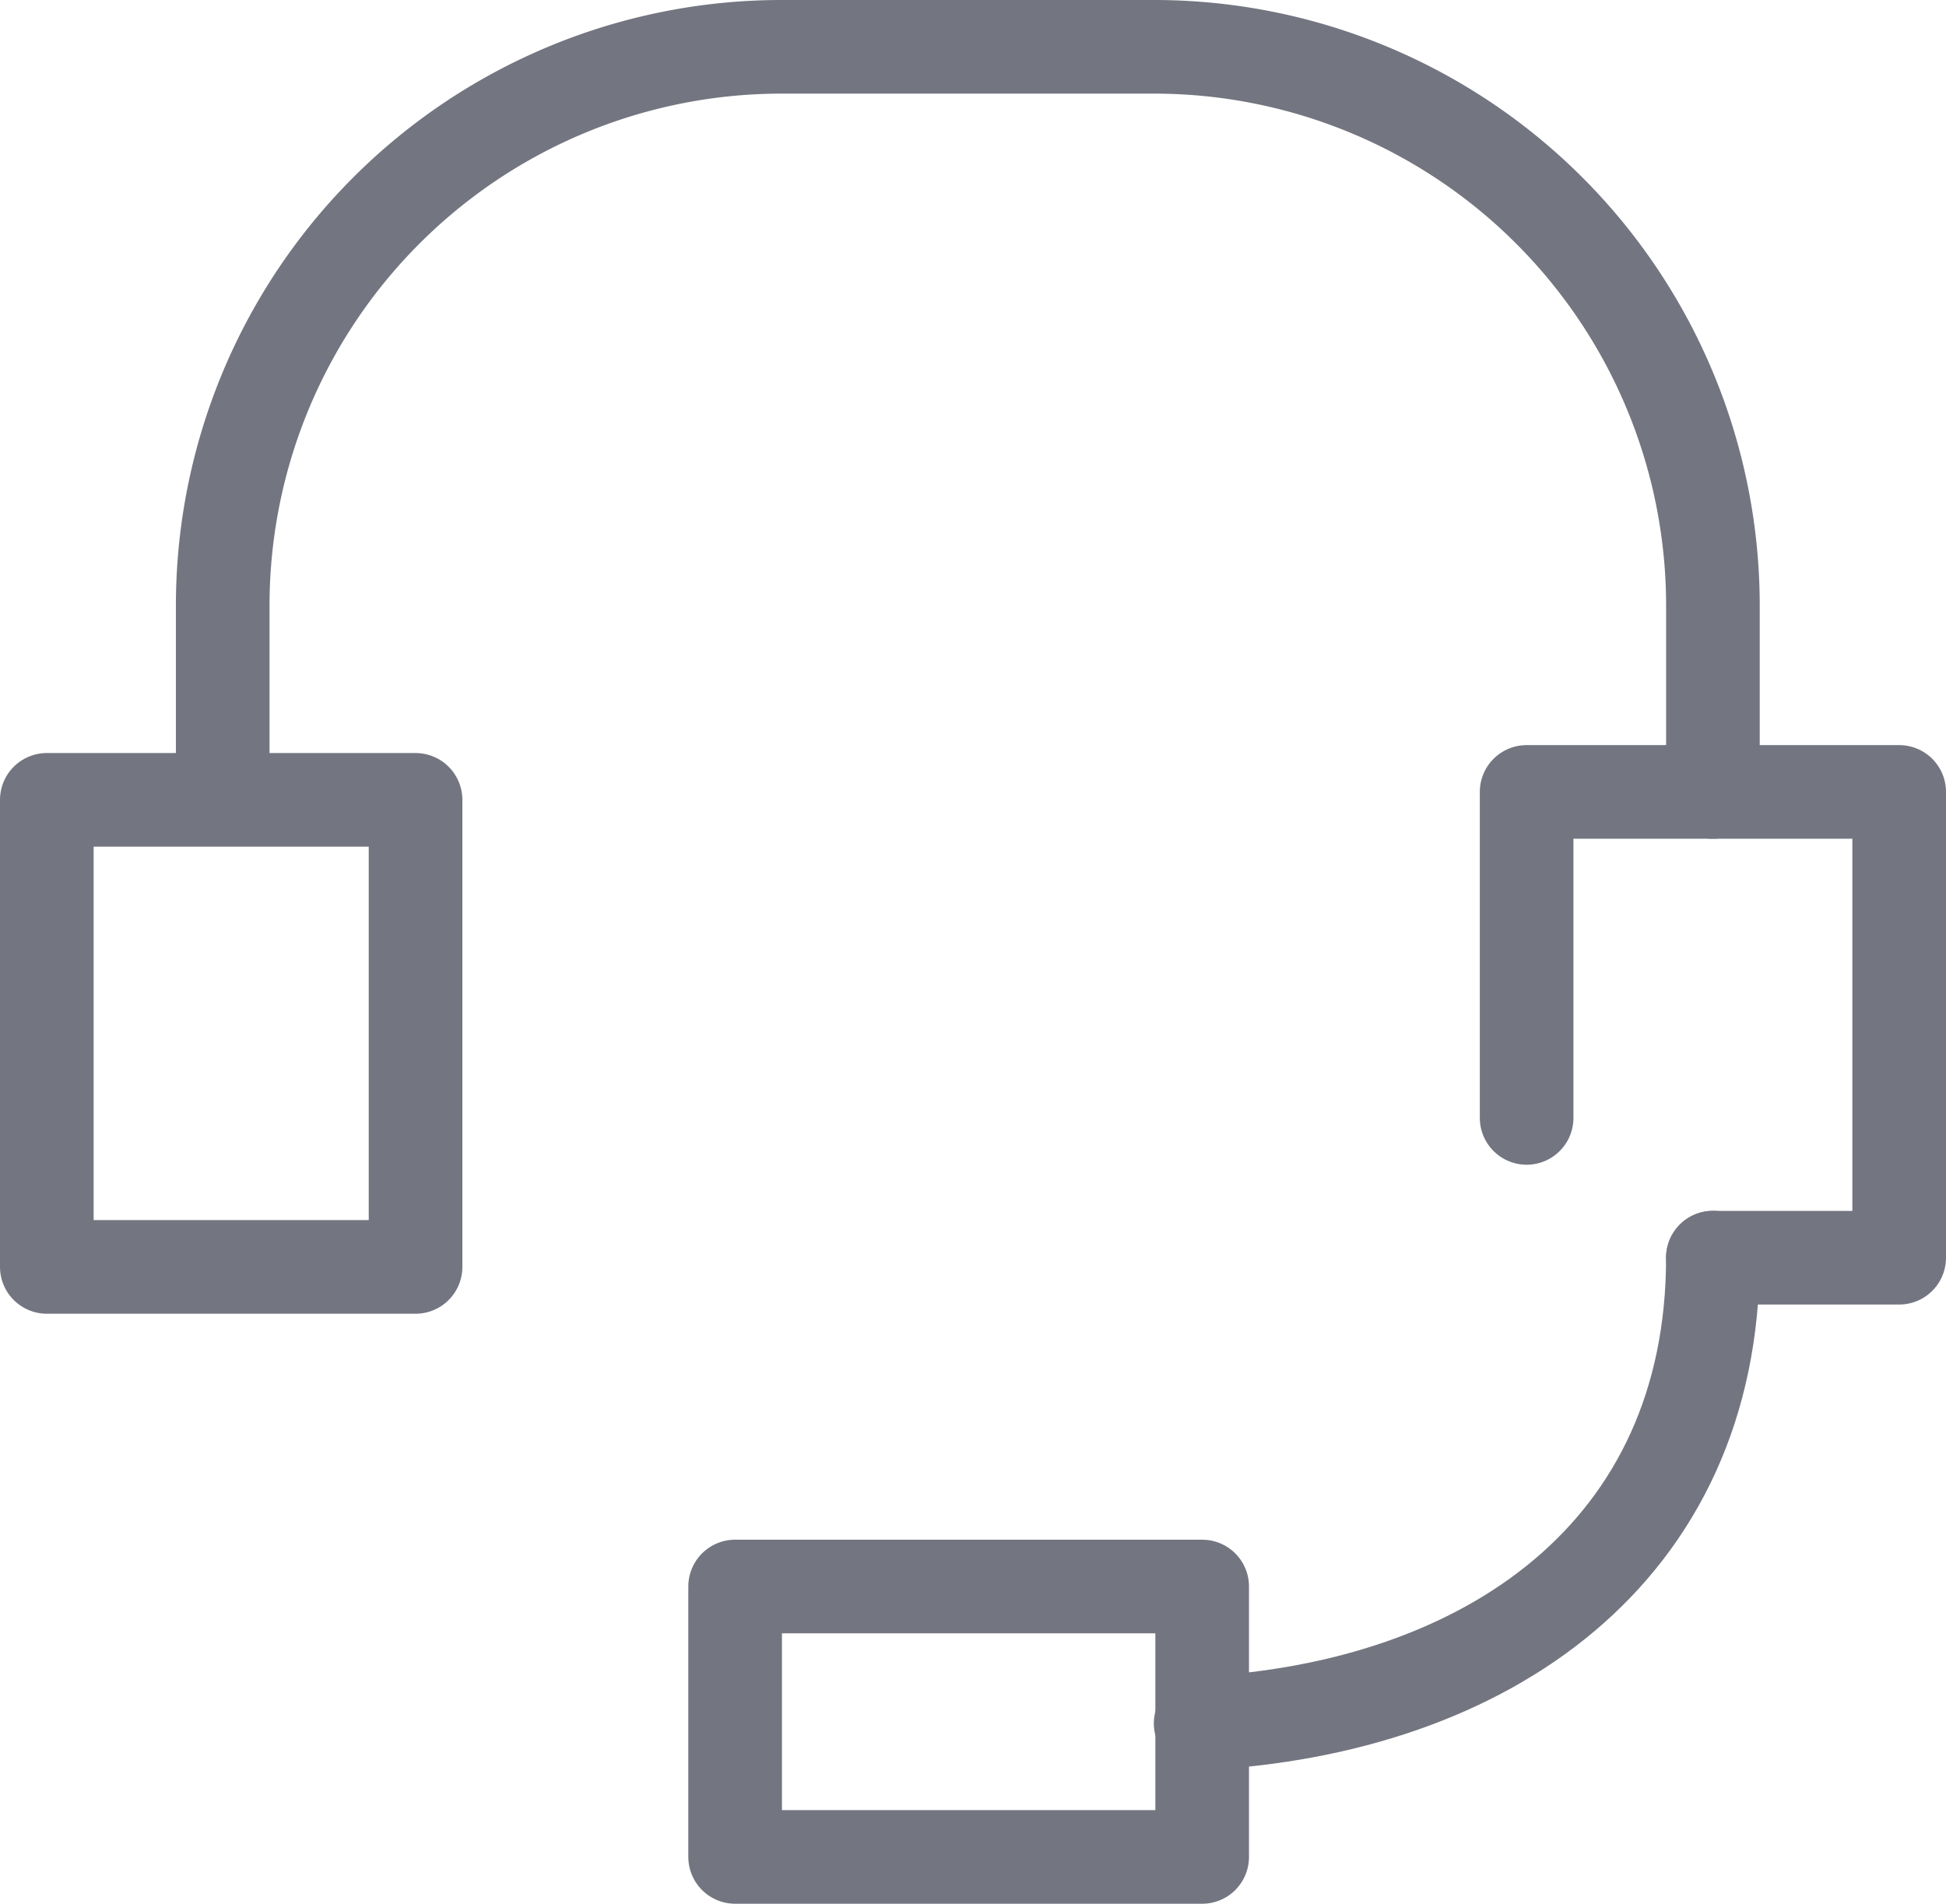
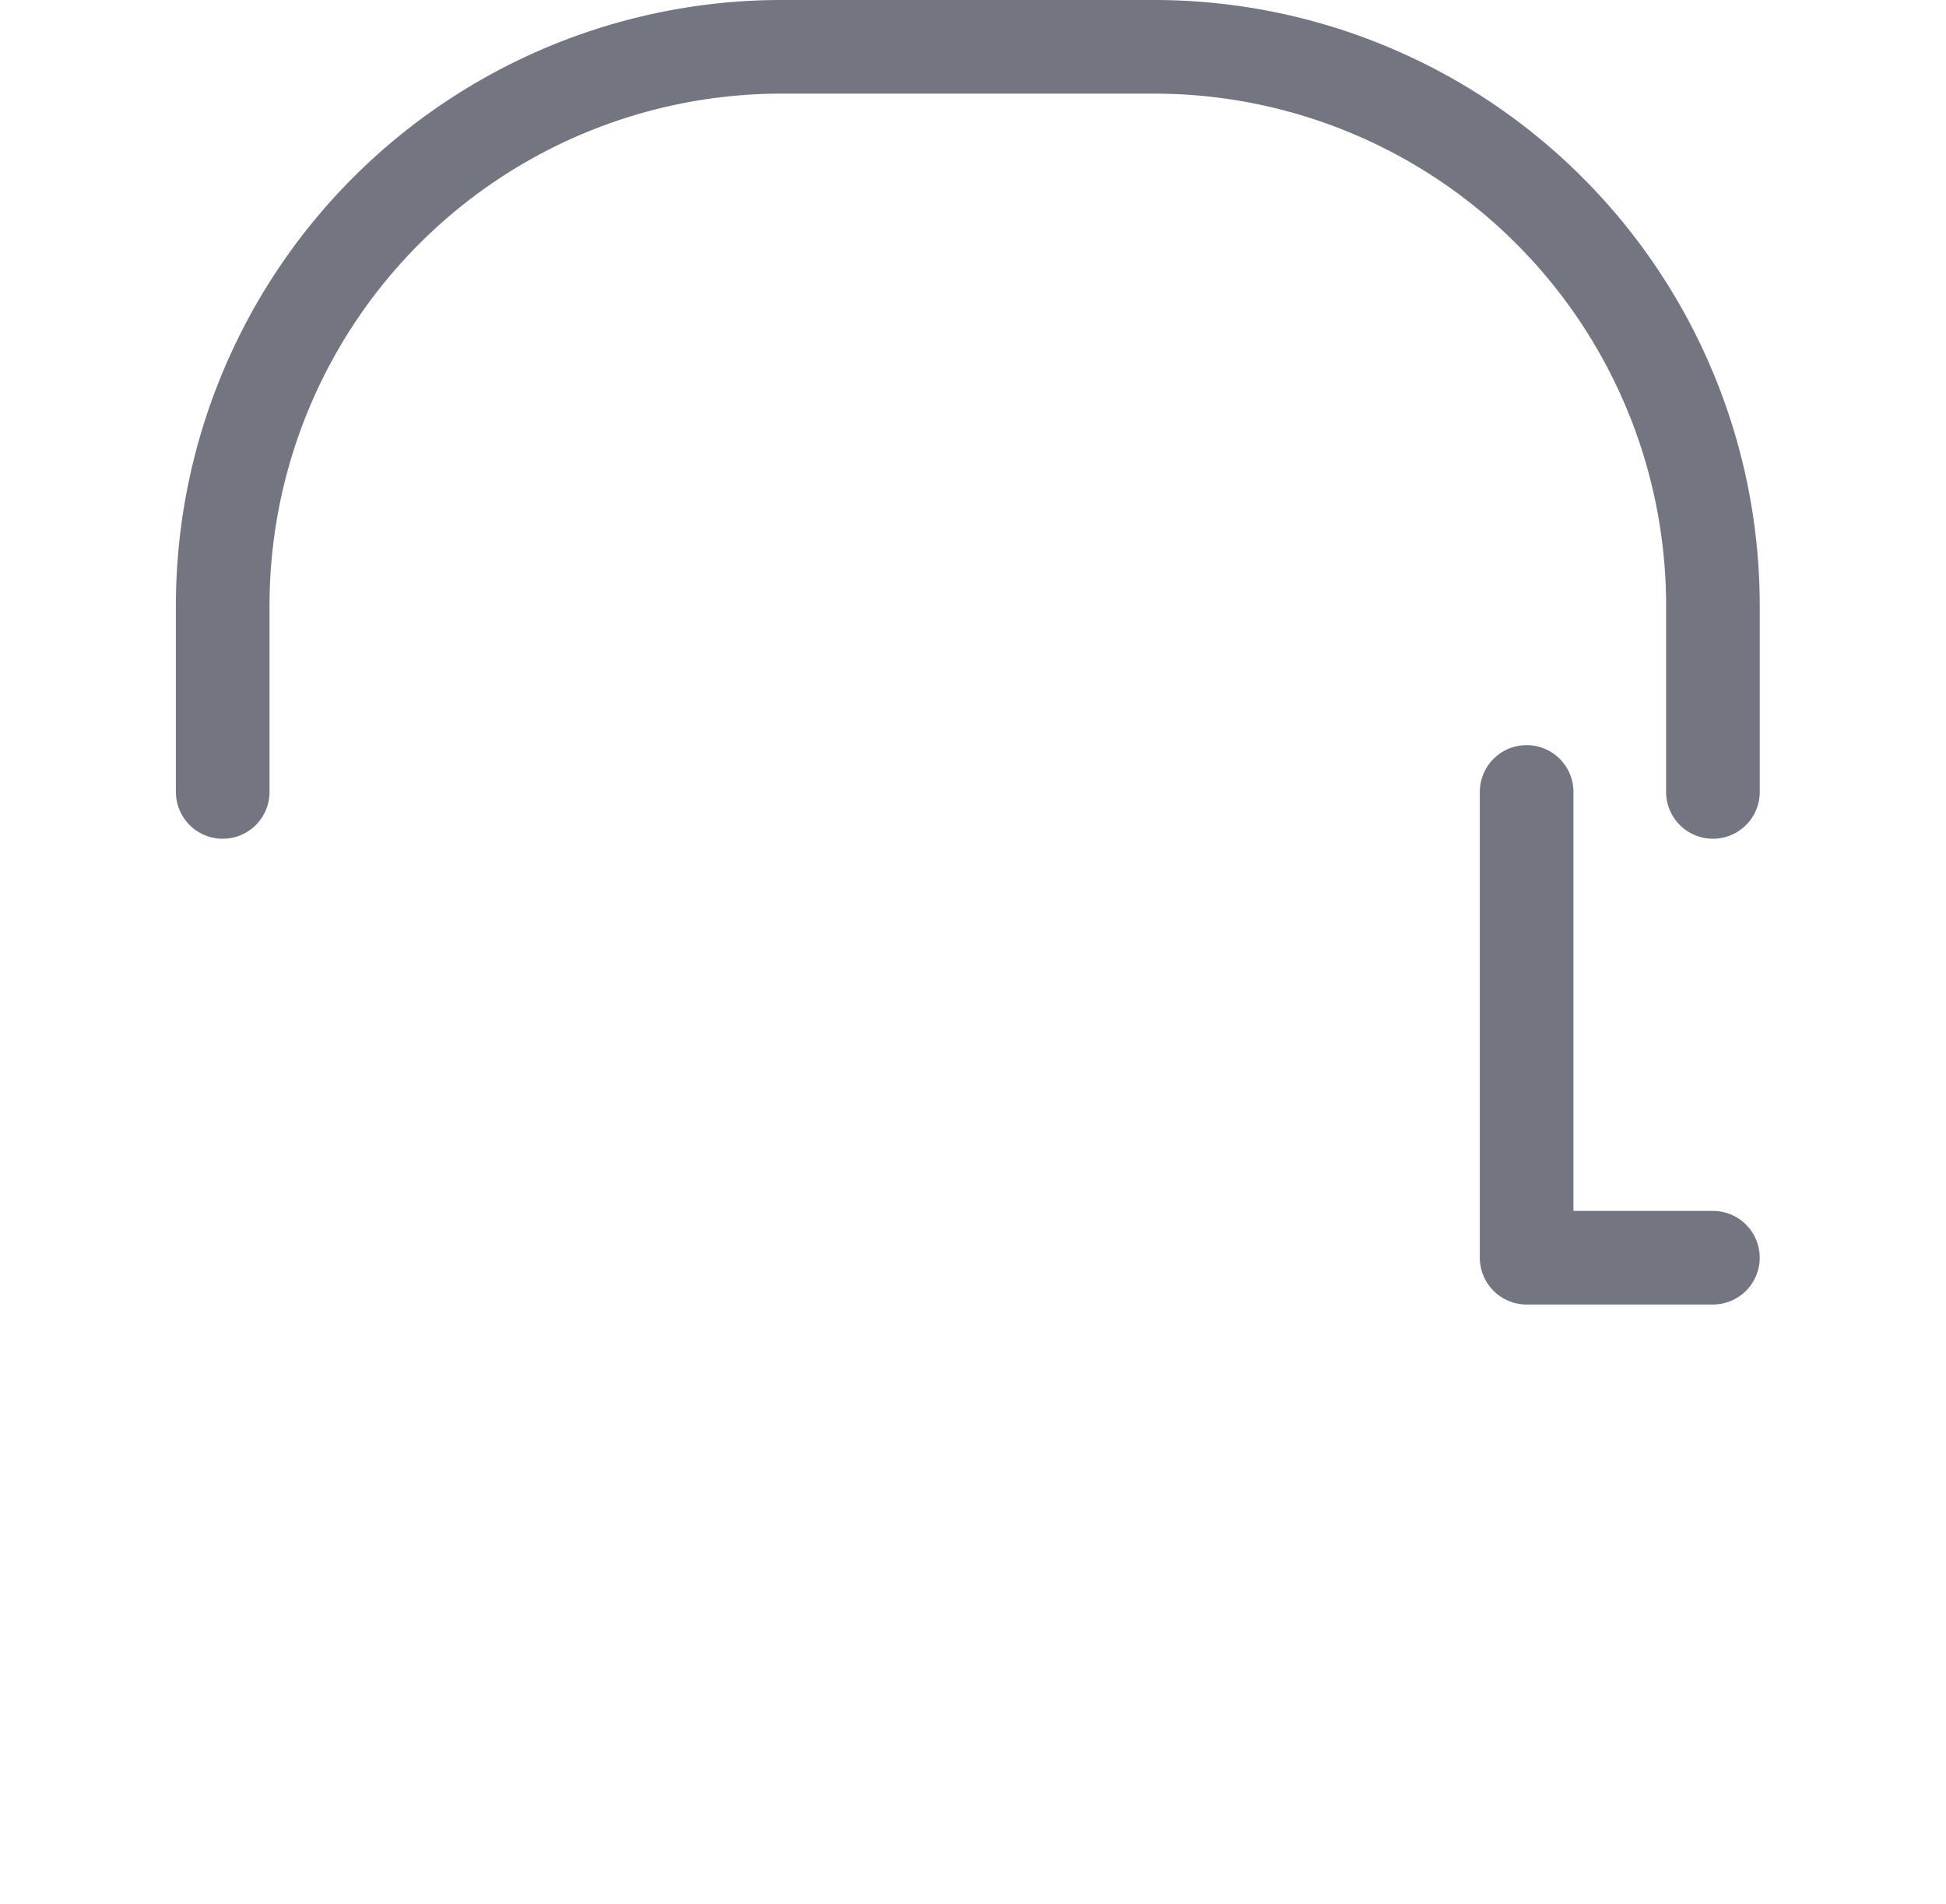
<svg xmlns="http://www.w3.org/2000/svg" width="83.14" height="81.333" viewBox="0 0 83.14 81.333">
  <g id="レイヤー_2" data-name="レイヤー 2" transform="translate(-6 -9.367)">
    <g id="icon_data" transform="translate(8 11.367)">
-       <rect id="長方形_229" data-name="長方形 229" width="15.754" height="19.954" transform="translate(0 32.172)" fill="none" stroke="#737580" stroke-linecap="round" stroke-linejoin="round" stroke-width="4" />
-       <path id="パス_413" data-name="パス 413" d="M36,35.927V22H51.917V41.9H43.958" transform="translate(27.223 9.833)" fill="none" stroke="#737580" stroke-linecap="round" stroke-linejoin="round" stroke-width="4" />
+       <path id="パス_413" data-name="パス 413" d="M36,35.927V22V41.9H43.958" transform="translate(27.223 9.833)" fill="none" stroke="#737580" stroke-linecap="round" stroke-linejoin="round" stroke-width="4" />
      <path id="パス_414" data-name="パス 414" d="M71.667,37.833V29.875A23.875,23.875,0,0,0,47.792,6H31.875A23.875,23.875,0,0,0,8,29.875v7.958" transform="translate(-0.485 -6)" fill="none" stroke="#737580" stroke-linecap="round" stroke-linejoin="round" stroke-width="4" />
-       <path id="パス_415" data-name="パス 415" d="M29,51.9c12.256-.637,21.885-7.322,21.885-19.9" transform="translate(20.296 19.729)" fill="none" stroke="#737580" stroke-linecap="round" stroke-linejoin="round" stroke-width="4" />
-       <rect id="長方形_230" data-name="長方形 230" width="19.954" height="11.553" transform="translate(29.407 65.78)" fill="none" stroke="#737580" stroke-linecap="round" stroke-linejoin="round" stroke-width="4" />
    </g>
  </g>
</svg>